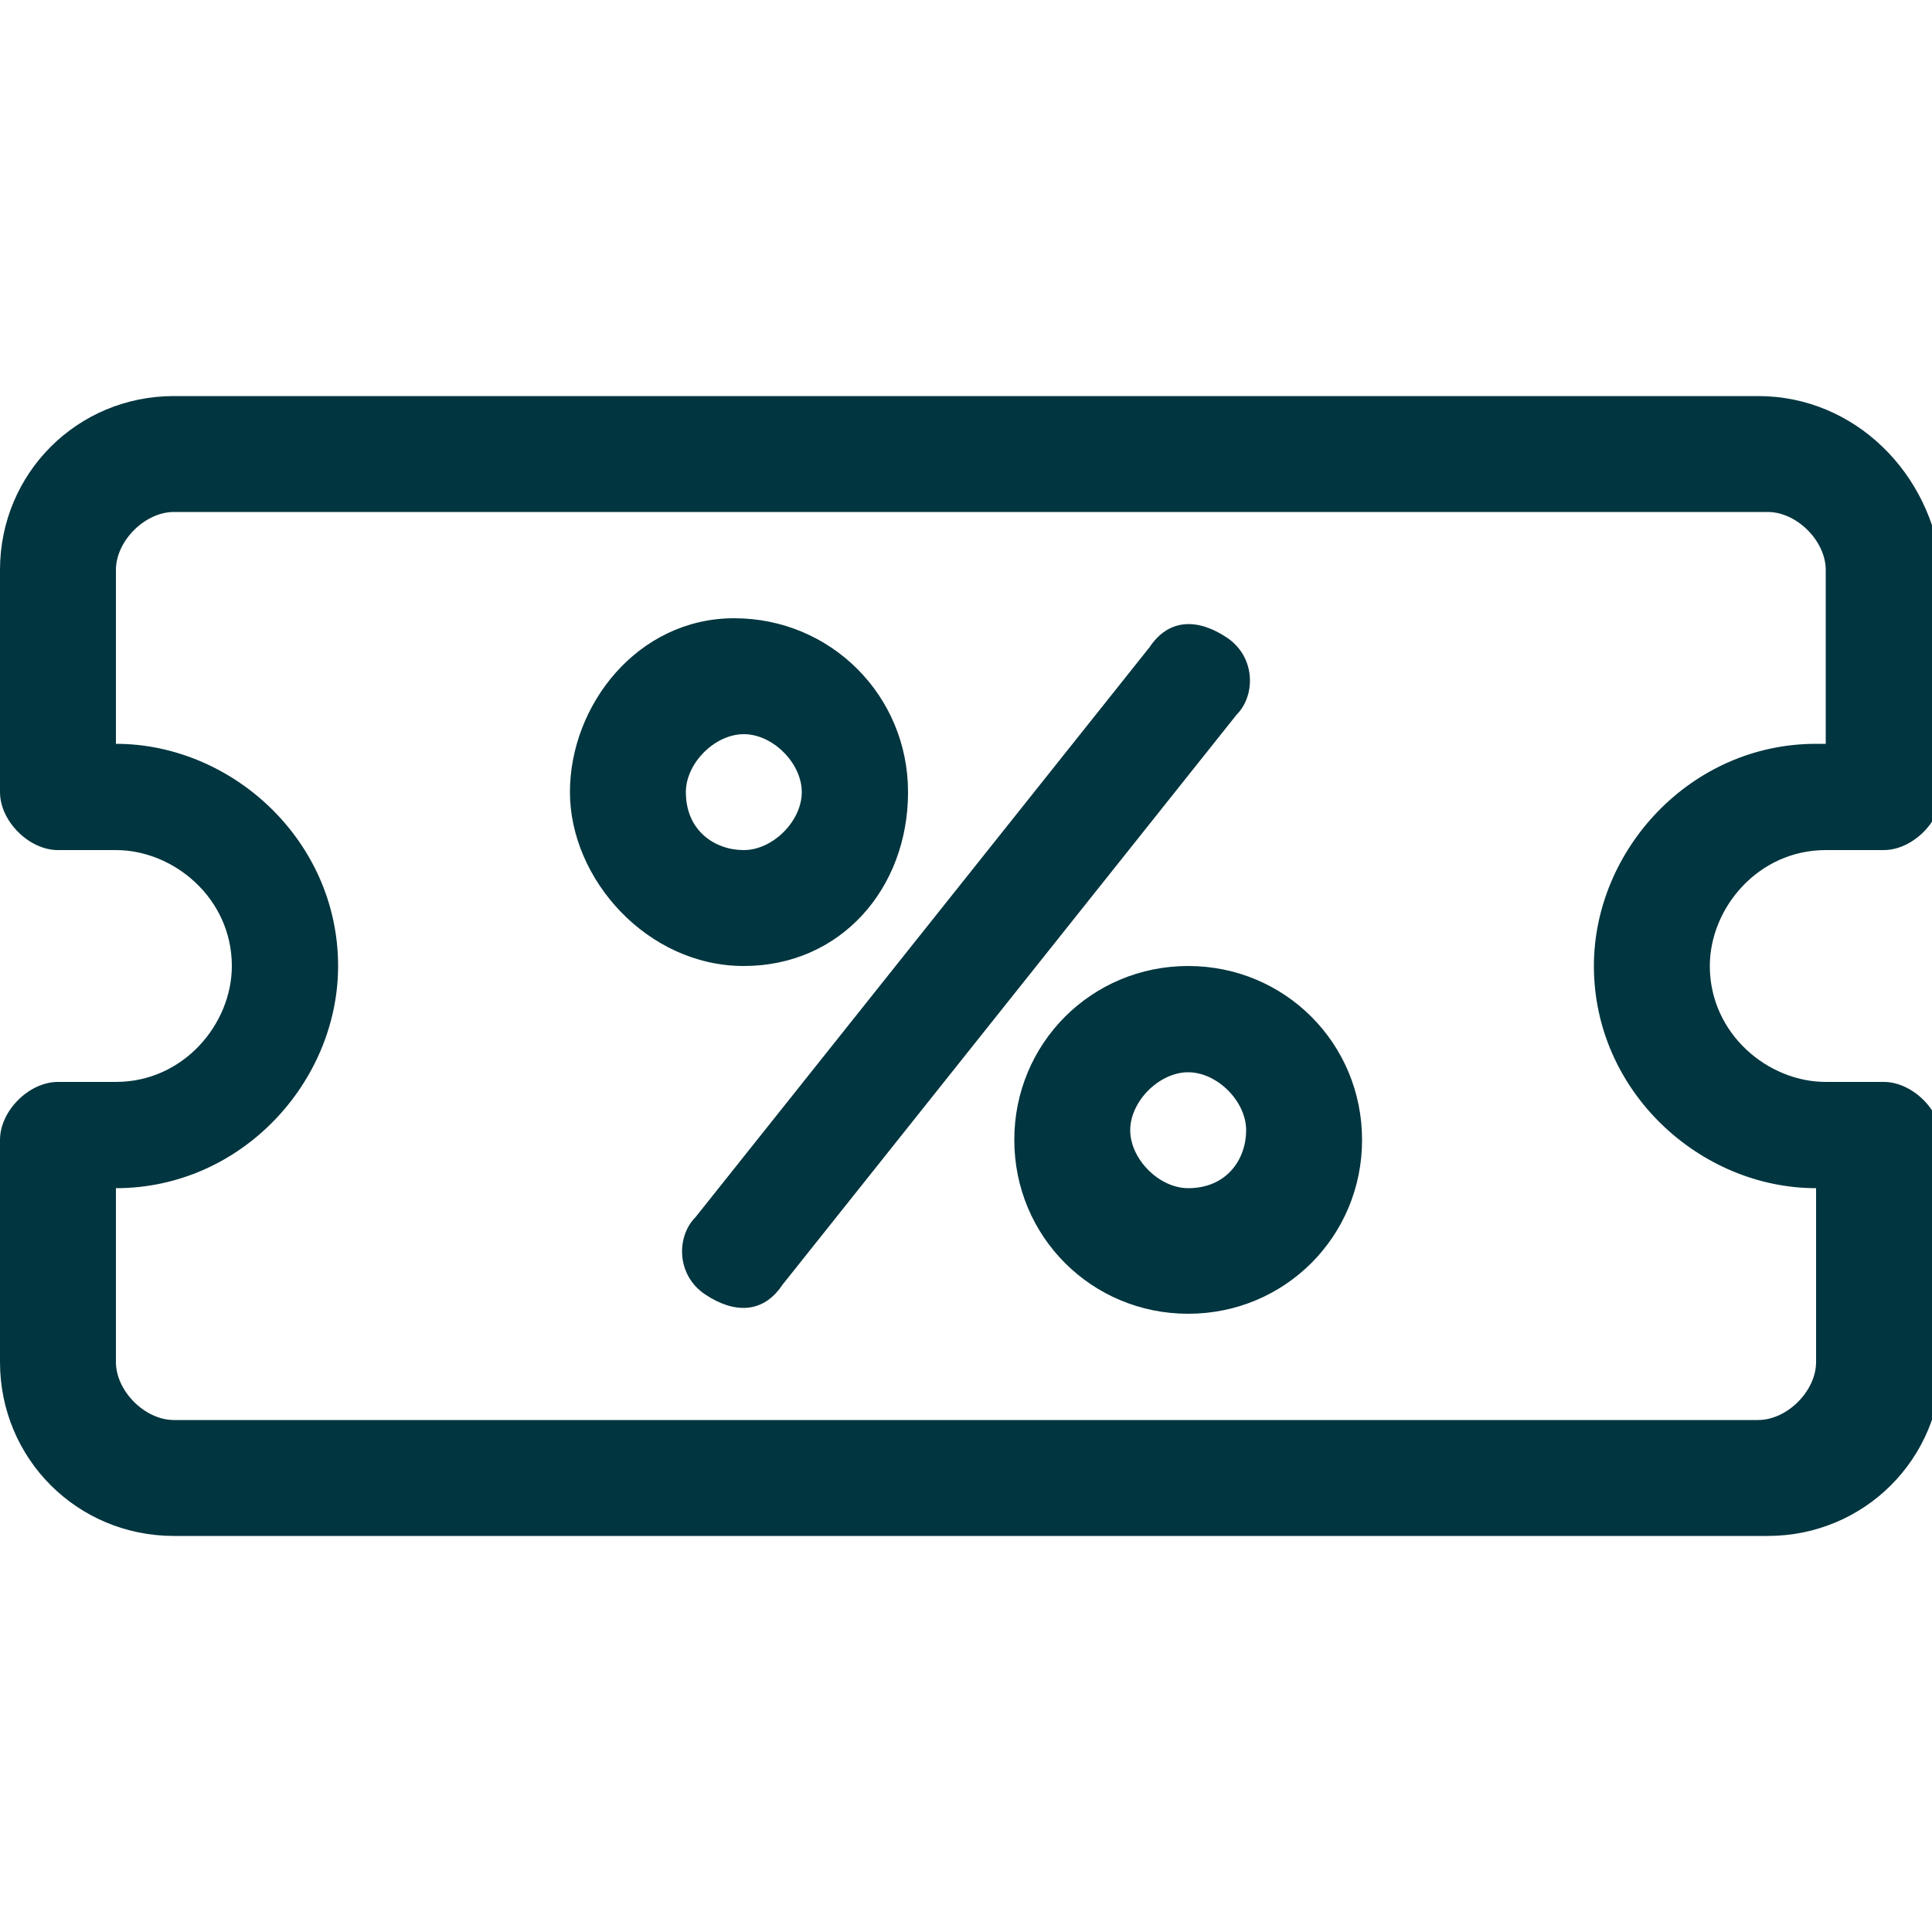
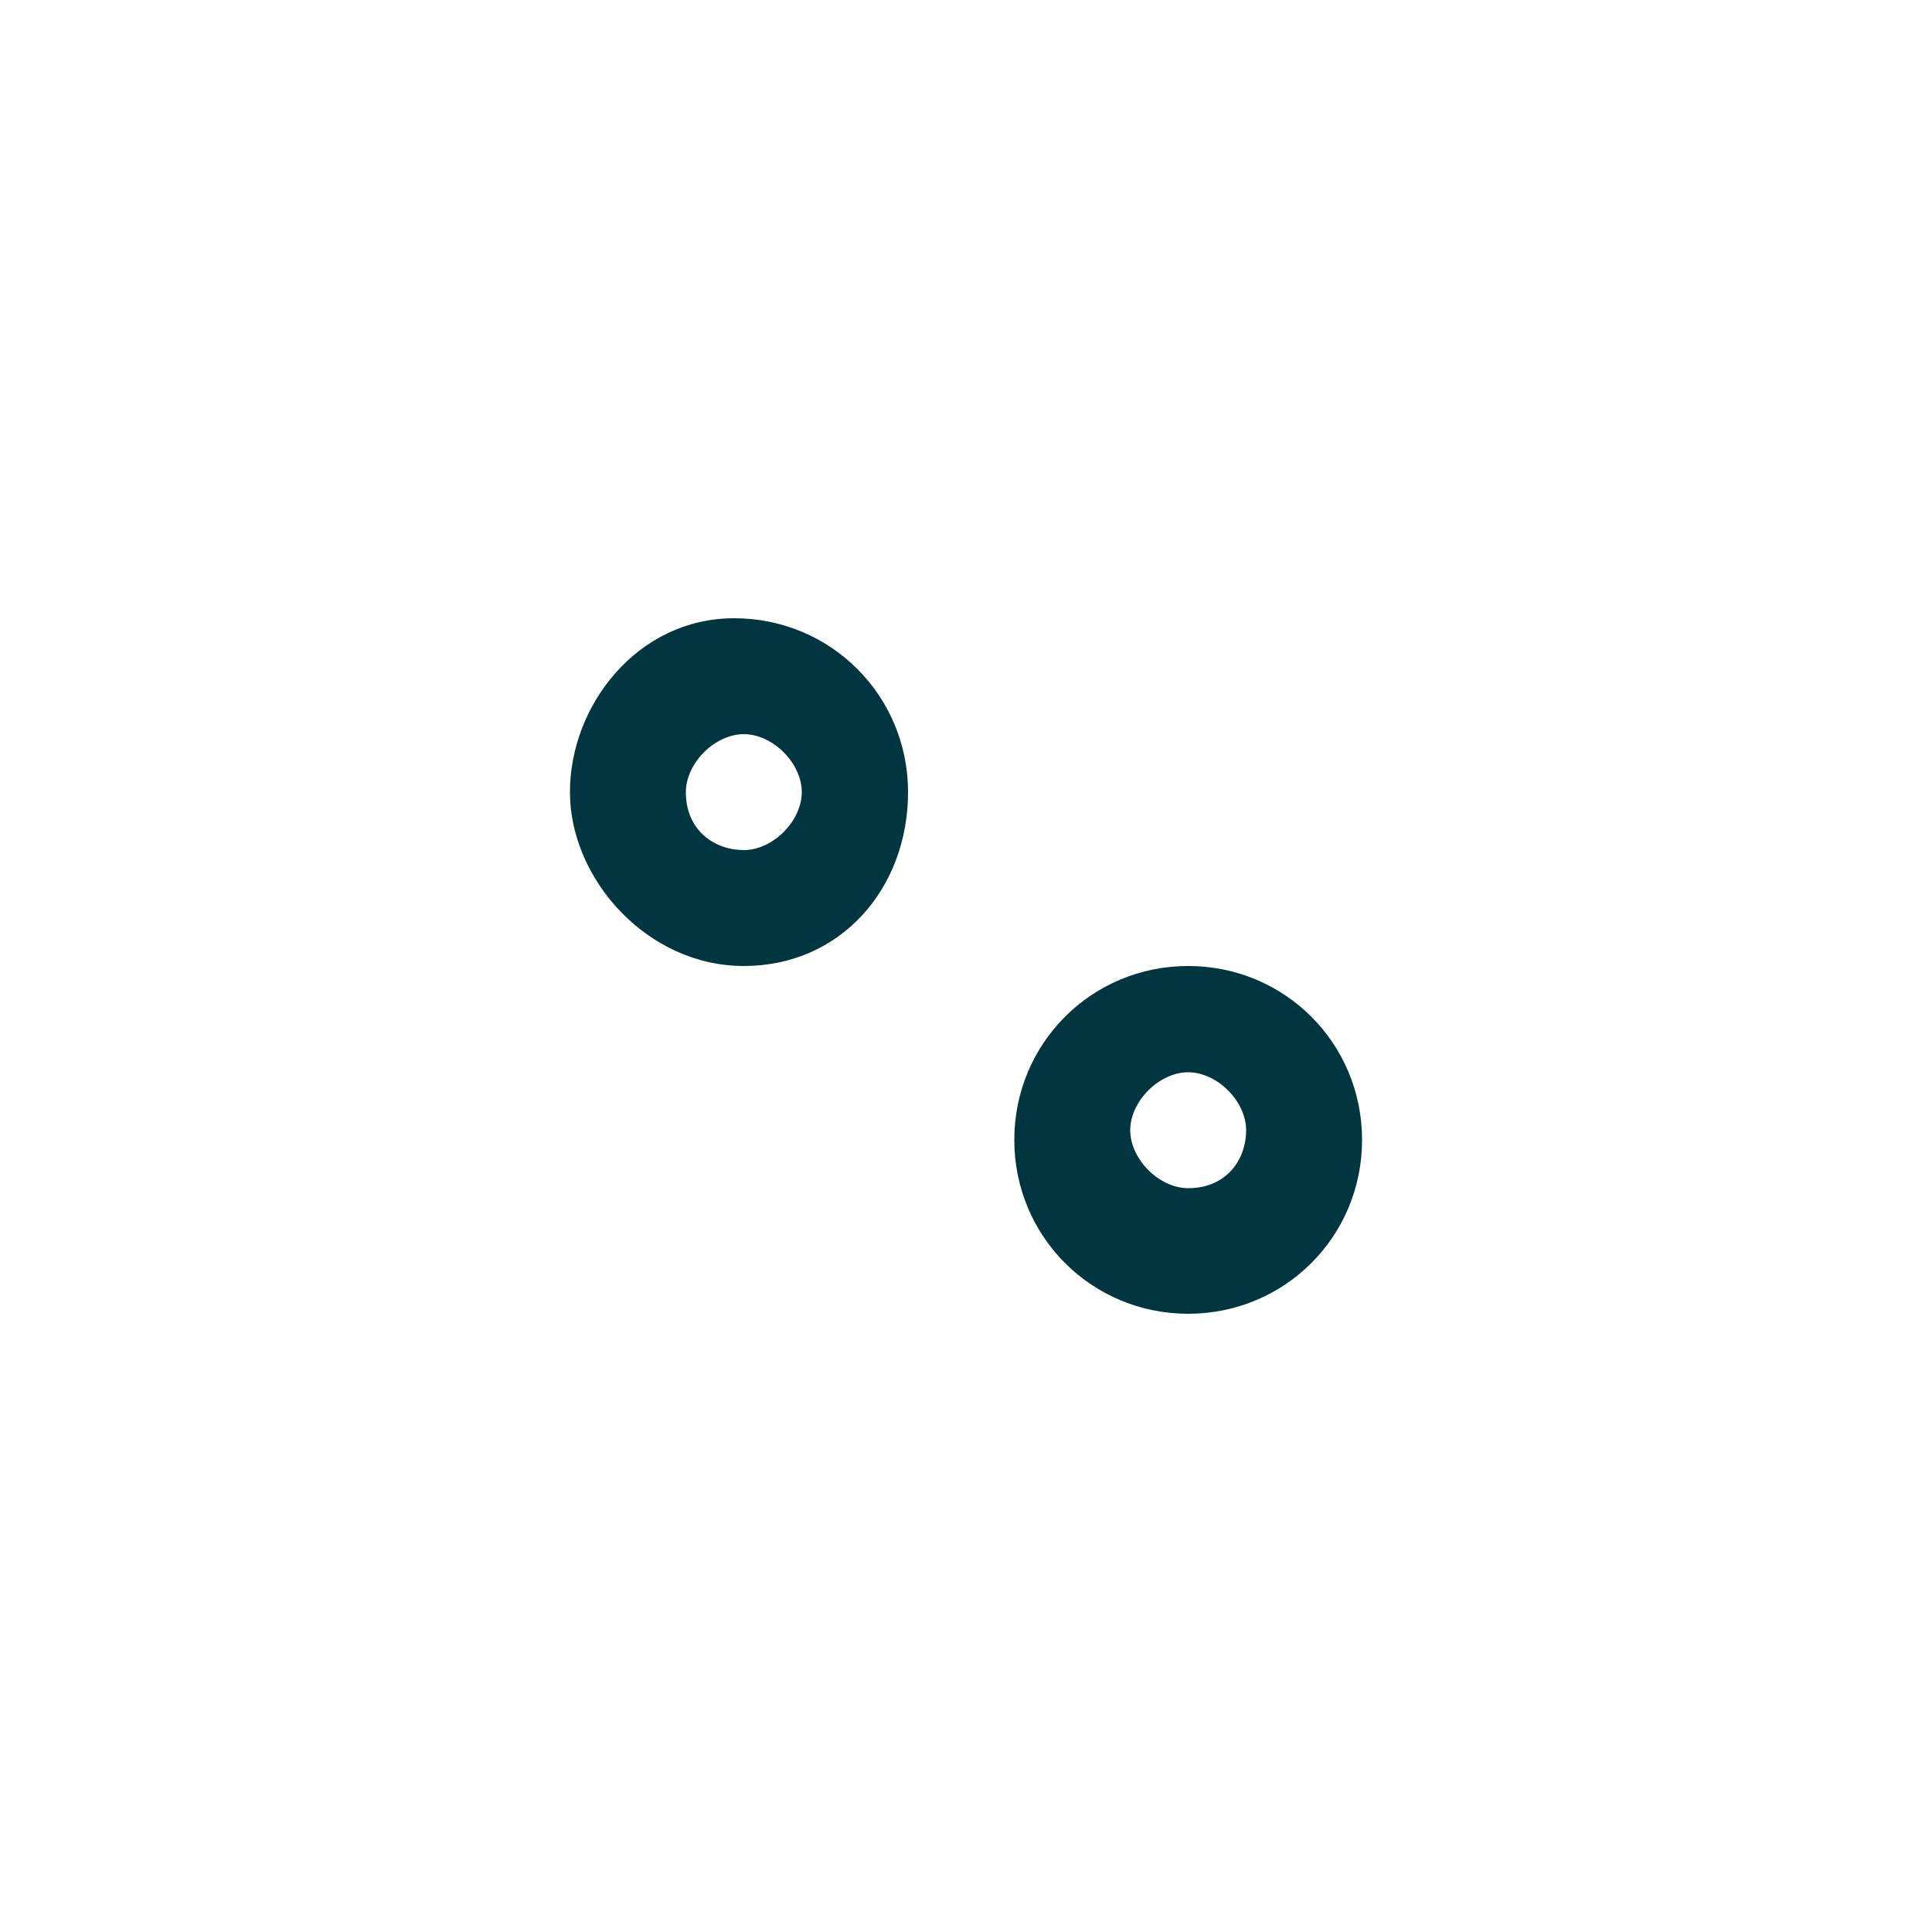
<svg xmlns="http://www.w3.org/2000/svg" version="1.1" id="Capa_1" x="0px" y="0px" viewBox="0 0 20 20" style="enable-background:new 0 0 20 20;" xml:space="preserve">
  <style type="text/css"> .st0{fill:#01353F;} </style>
-   <path class="st0" d="M18.2,4.1H1.8C0.8,4.1,0,4.9,0,5.9v2.3c0,0.3,0.3,0.6,0.6,0.6h0.6c0.6,0,1.2,0.5,1.2,1.2c0,0.6-0.5,1.2-1.2,1.2 H0.6c-0.3,0-0.6,0.3-0.6,0.6v2.3c0,1,0.8,1.8,1.8,1.8h16.5c1,0,1.8-0.8,1.8-1.8v-2.3c0-0.3-0.3-0.6-0.6-0.6h-0.6 c-0.6,0-1.2-0.5-1.2-1.2c0-0.6,0.5-1.2,1.2-1.2h0.6c0.3,0,0.6-0.3,0.6-0.6V5.9C20,4.9,19.2,4.1,18.2,4.1z M18.8,7.7 c-1.3,0-2.3,1.1-2.3,2.3c0,1.3,1.1,2.3,2.3,2.3v1.8c0,0.3-0.3,0.6-0.6,0.6H1.8c-0.3,0-0.6-0.3-0.6-0.6v-1.8c1.3,0,2.3-1.1,2.3-2.3 c0-1.3-1.1-2.3-2.3-2.3V5.9c0-0.3,0.3-0.6,0.6-0.6h16.5c0.3,0,0.6,0.3,0.6,0.6v1.8H18.8z" />
  <path class="st0" d="M12.3,10c-1,0-1.8,0.8-1.8,1.8s0.8,1.8,1.8,1.8s1.8-0.8,1.8-1.8S13.3,10,12.3,10z M12.3,12.3 c-0.3,0-0.6-0.3-0.6-0.6s0.3-0.6,0.6-0.6s0.6,0.3,0.6,0.6S12.7,12.3,12.3,12.3z" />
  <path class="st0" d="M9.4,8.2c0-1-0.8-1.8-1.8-1.8S5.9,7.3,5.9,8.2S6.7,10,7.7,10S9.4,9.2,9.4,8.2z M7.1,8.2c0-0.3,0.3-0.6,0.6-0.6 s0.6,0.3,0.6,0.6c0,0.3-0.3,0.6-0.6,0.6S7.1,8.6,7.1,8.2z" />
-   <path class="st0" d="M12.7,6.6c-0.3-0.2-0.6-0.2-0.8,0.1l-4.7,5.9C7,12.8,7,13.2,7.3,13.4s0.6,0.2,0.8-0.1l4.7-5.9 C13,7.2,13,6.8,12.7,6.6z" />
</svg>